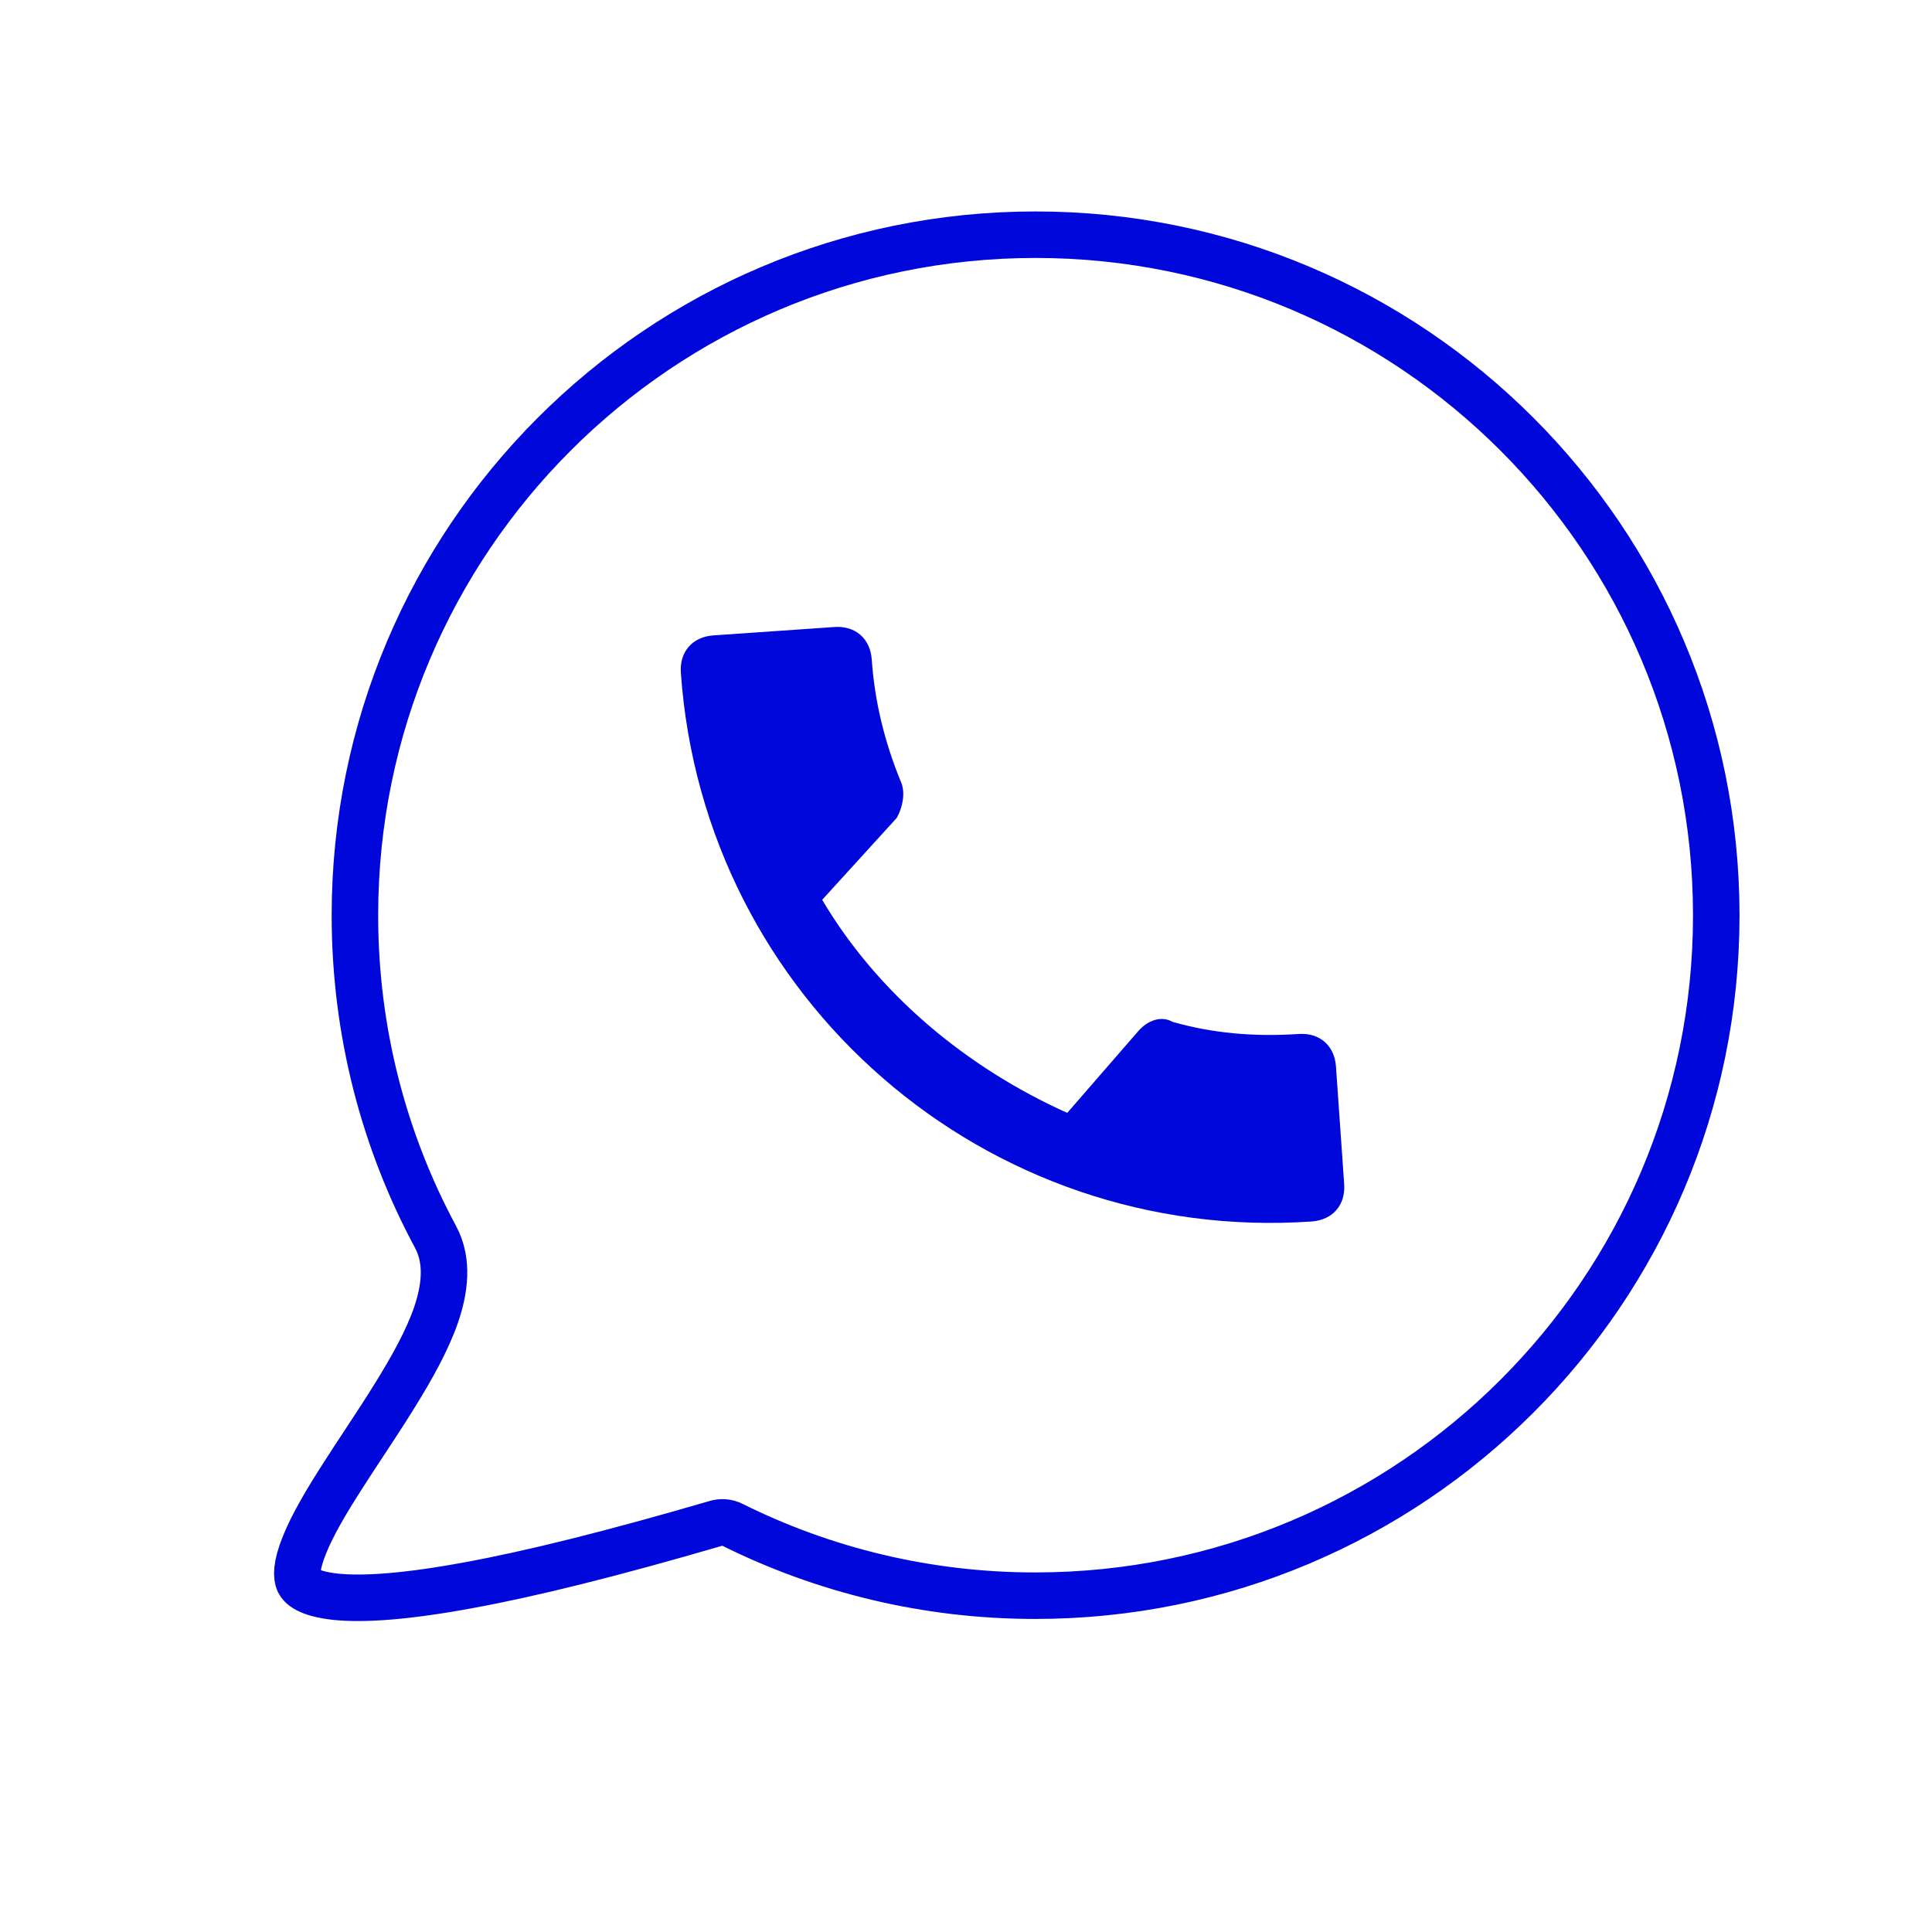
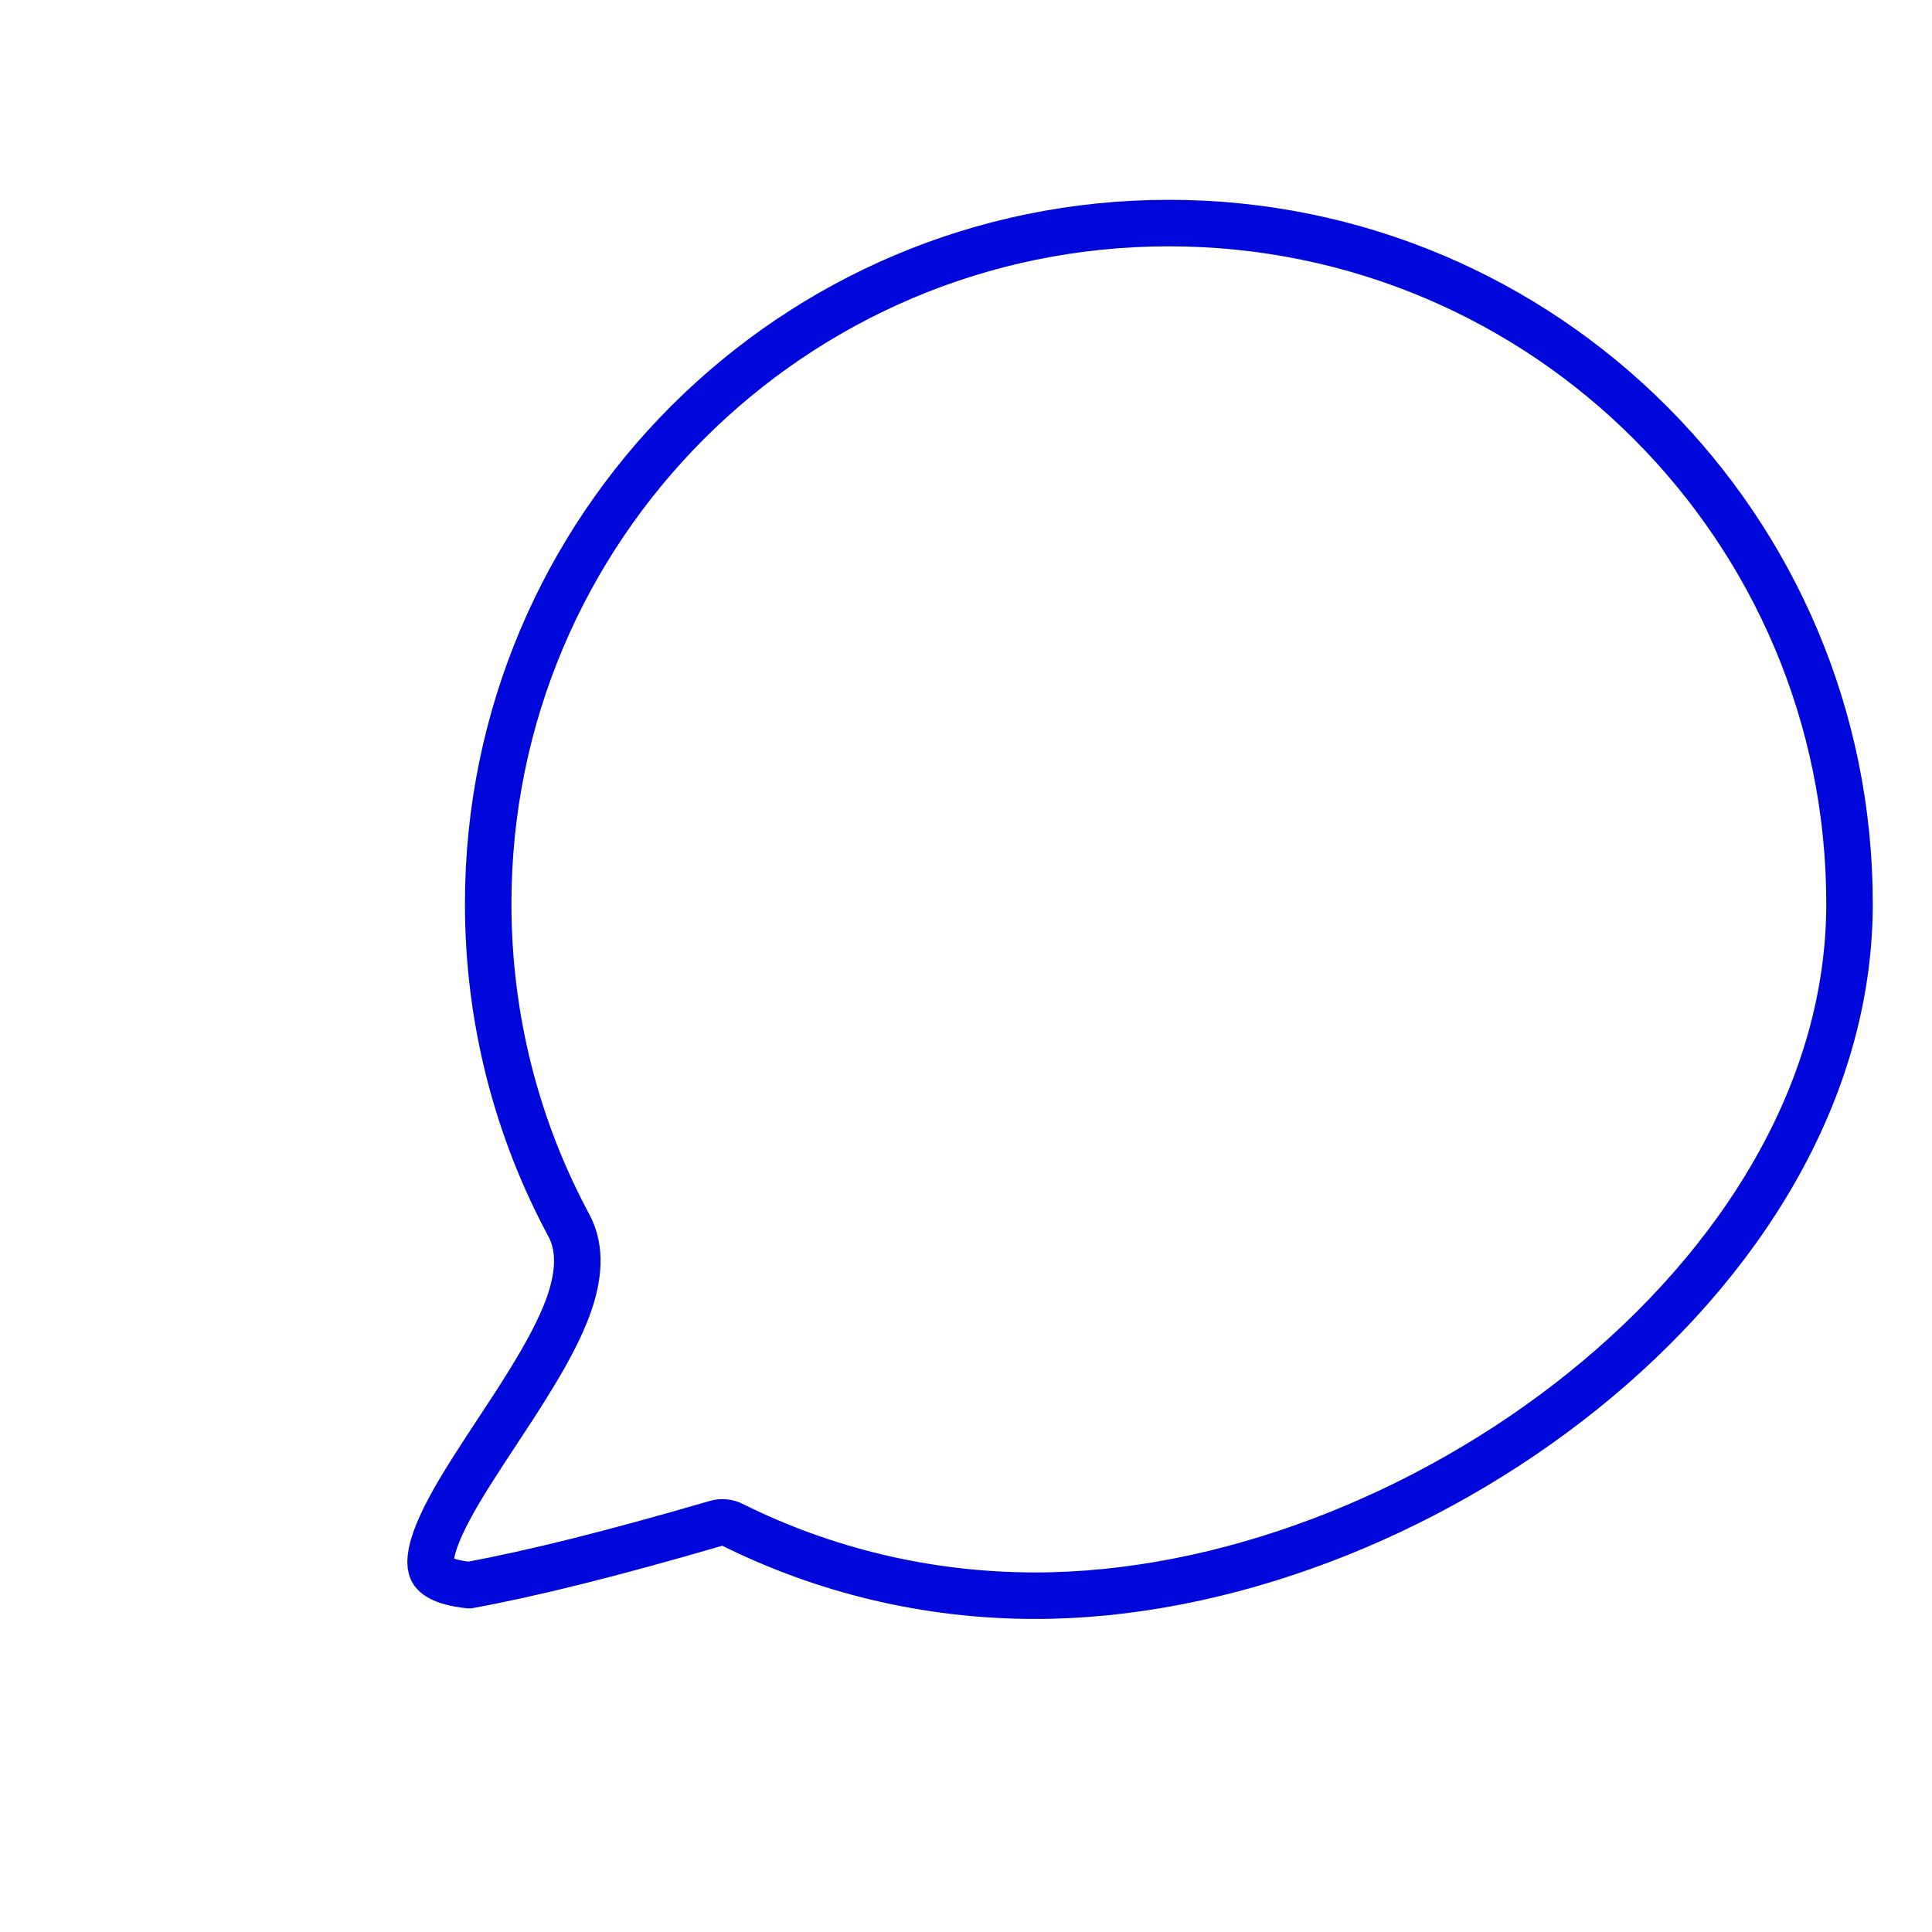
<svg xmlns="http://www.w3.org/2000/svg" id="Слой_1" x="0px" y="0px" viewBox="0 0 1080 1080" style="enable-background:new 0 0 1080 1080;" xml:space="preserve">
  <style type="text/css"> .st0{fill:#0007DB;} .st1{fill:none;stroke:#0007DB;stroke-width:26;stroke-linecap:round;stroke-linejoin:round;} </style>
-   <path class="st0" d="M459.6,503c31,52.4,80.6,93.8,137,119.1l39.7-45.7c5.4-6.2,13-8.7,19.1-5.2c21.9,6.3,45.4,8.5,70.6,6.8 c11.6-0.8,19.9,6.4,20.8,18l4.6,66c0.8,11.6-6.4,19.9-18,20.8C551.1,695.5,393.3,558.4,380.6,376c-0.8-11.6,6.4-19.9,18-20.8 l67.9-4.7c11.6-0.8,19.9,6.4,20.8,18c1.6,23.3,7.1,46.3,16.5,69c2.3,5.7,0.9,13.6-2.5,19.7L459.6,503z" />
-   <path class="st1" d="M409.5,852.4c-2.9-1.5-6.3-1.8-9.4-0.8c-57.9,16.9-103,28.1-137.9,34.5c-35.1,6.5-59,8.1-74.5,6.5 c-15.9-1.7-19.6-6.2-20.6-8.2c-1.4-2.9-1.7-9,3.1-20.8c4.5-11.2,12.2-24.3,21.6-38.9c3.6-5.7,7.6-11.7,11.6-17.8 c5.9-9,12-18.2,17.4-27c9.3-15,17.9-30.3,22.9-44.7c4.8-14,7.2-29.9-0.2-43.7c-28.8-53.5-45.1-114.8-45.1-179.8 c0-210.1,170.4-380.5,380.5-380.5c210.1,0,380.5,170.4,380.5,380.5S788.8,892,578.7,892C517.9,892,460.4,877.7,409.5,852.4z" />
+   <path class="st1" d="M409.5,852.4c-2.9-1.5-6.3-1.8-9.4-0.8c-57.9,16.9-103,28.1-137.9,34.5c-15.9-1.7-19.6-6.2-20.6-8.2c-1.4-2.9-1.7-9,3.1-20.8c4.5-11.2,12.2-24.3,21.6-38.9c3.6-5.7,7.6-11.7,11.6-17.8 c5.9-9,12-18.2,17.4-27c9.3-15,17.9-30.3,22.9-44.7c4.8-14,7.2-29.9-0.2-43.7c-28.8-53.5-45.1-114.8-45.1-179.8 c0-210.1,170.4-380.5,380.5-380.5c210.1,0,380.5,170.4,380.5,380.5S788.8,892,578.7,892C517.9,892,460.4,877.7,409.5,852.4z" />
</svg>